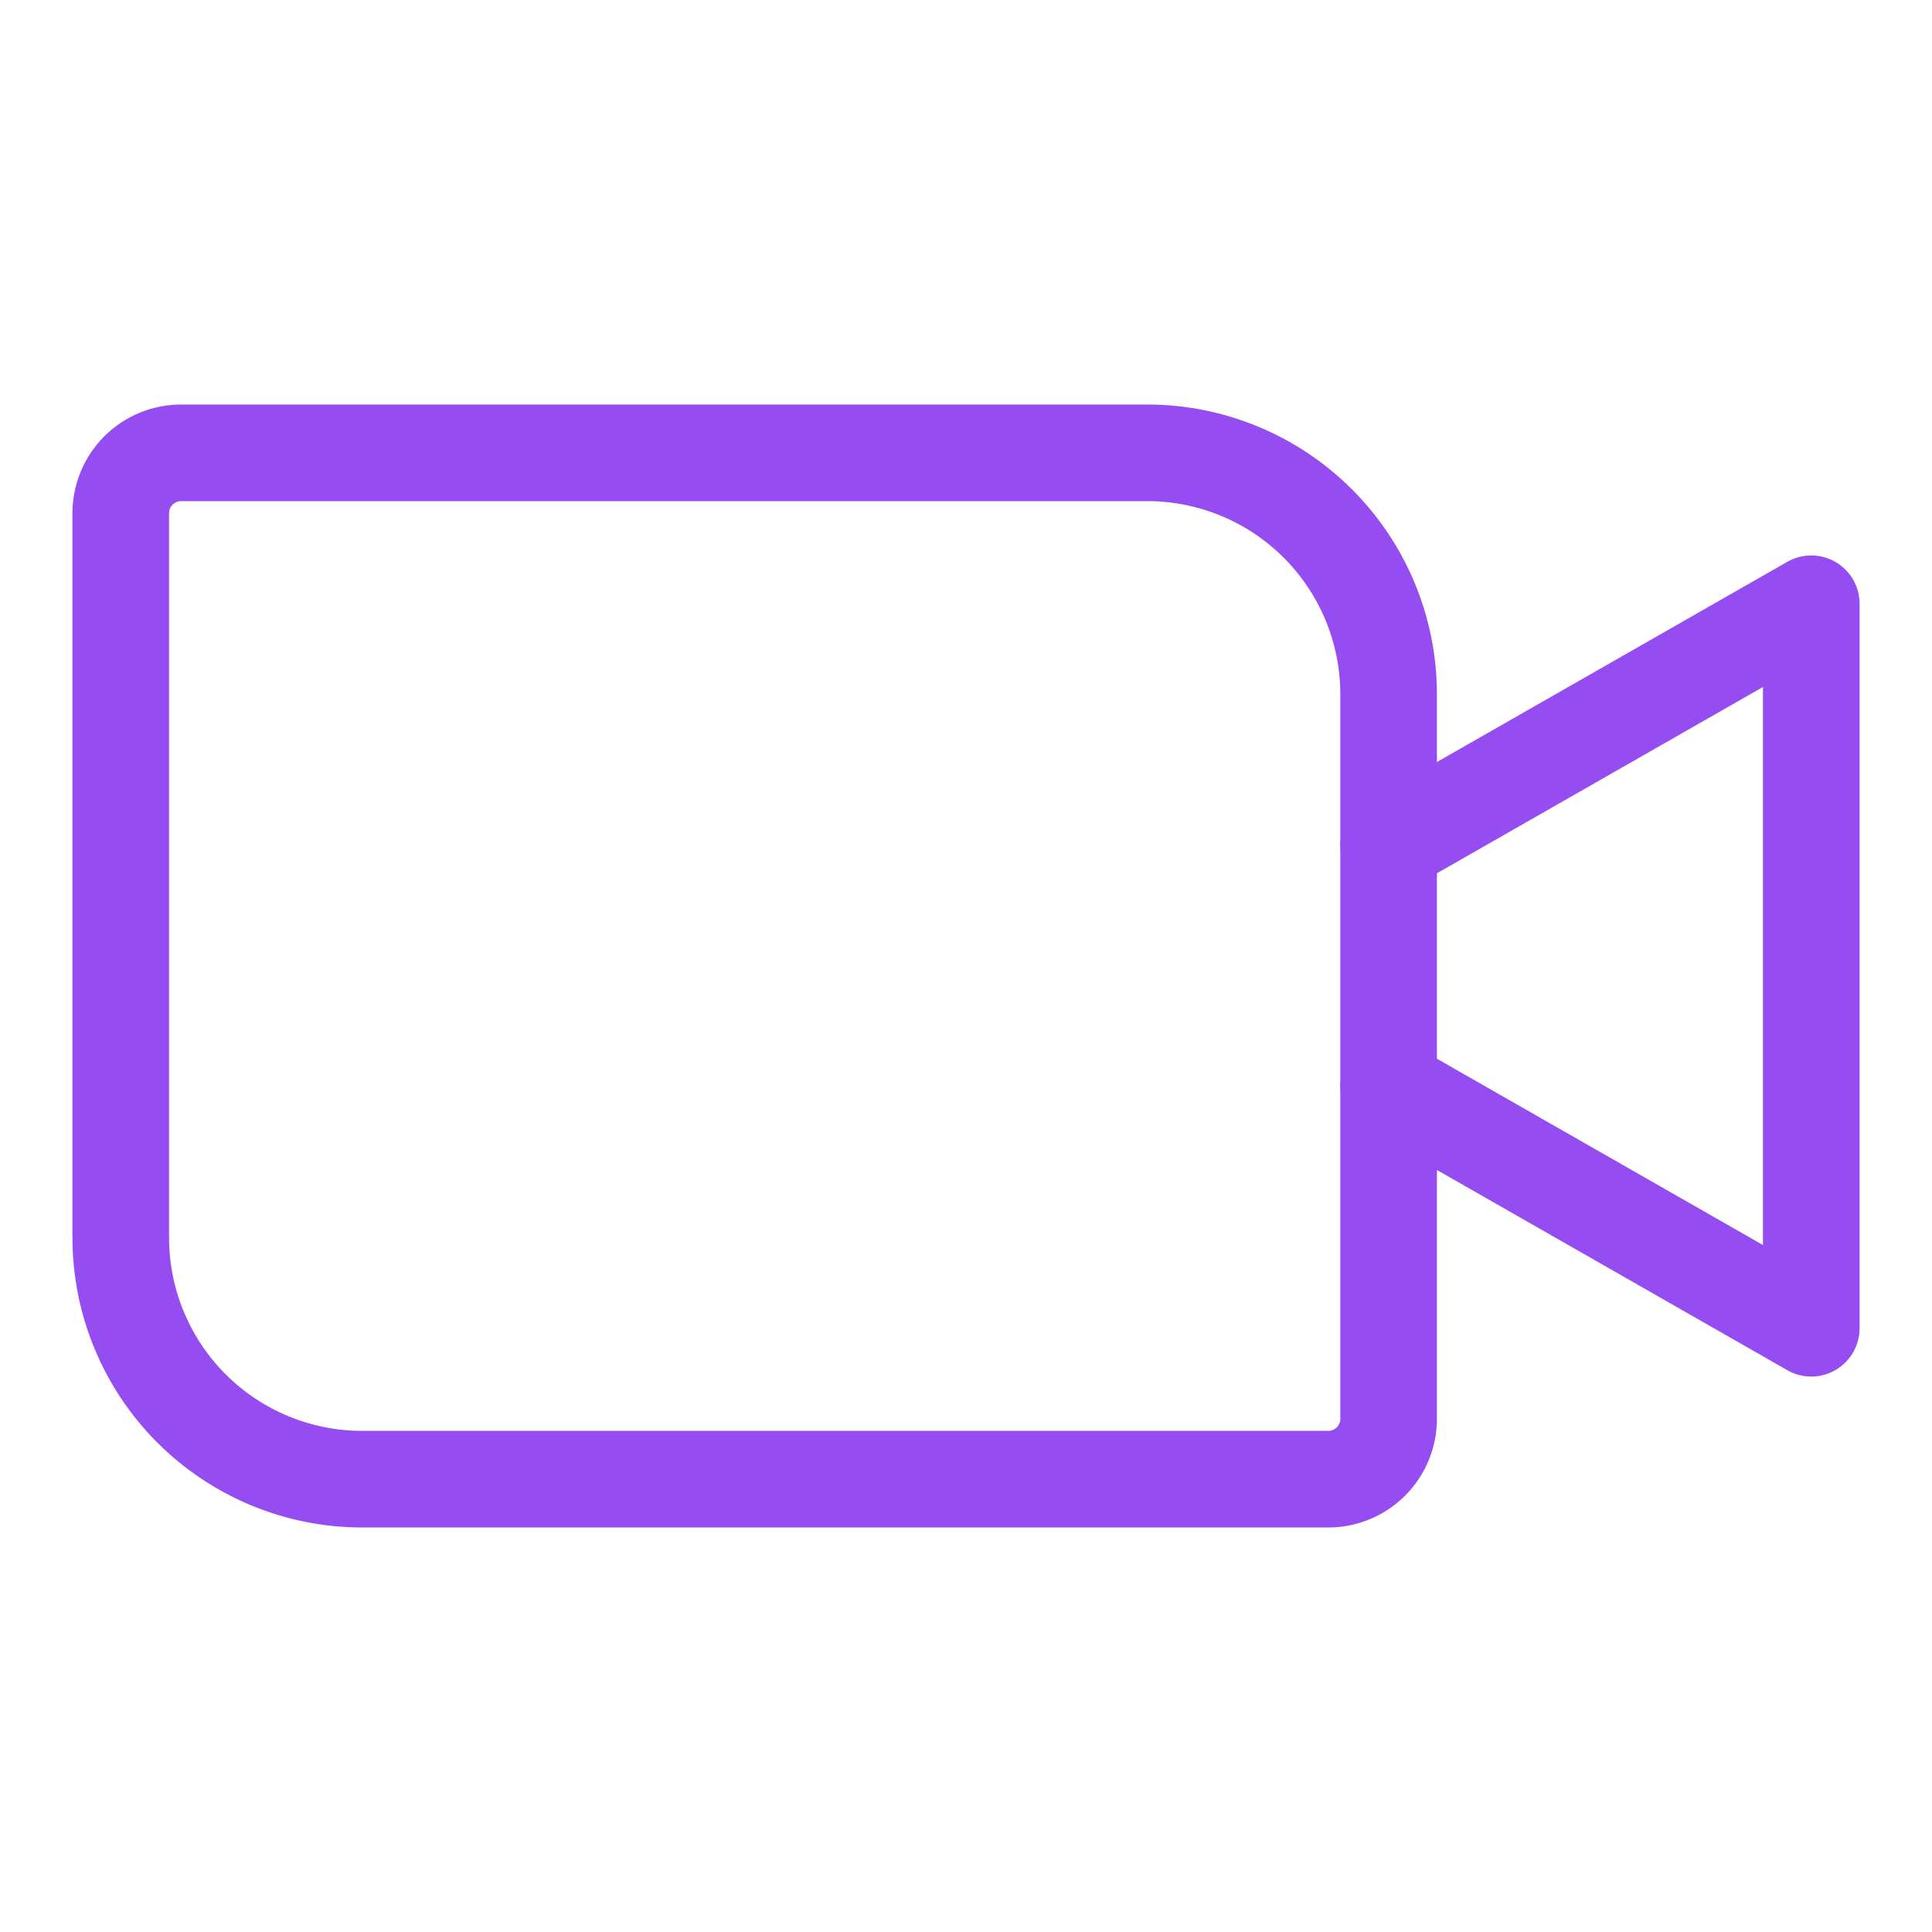
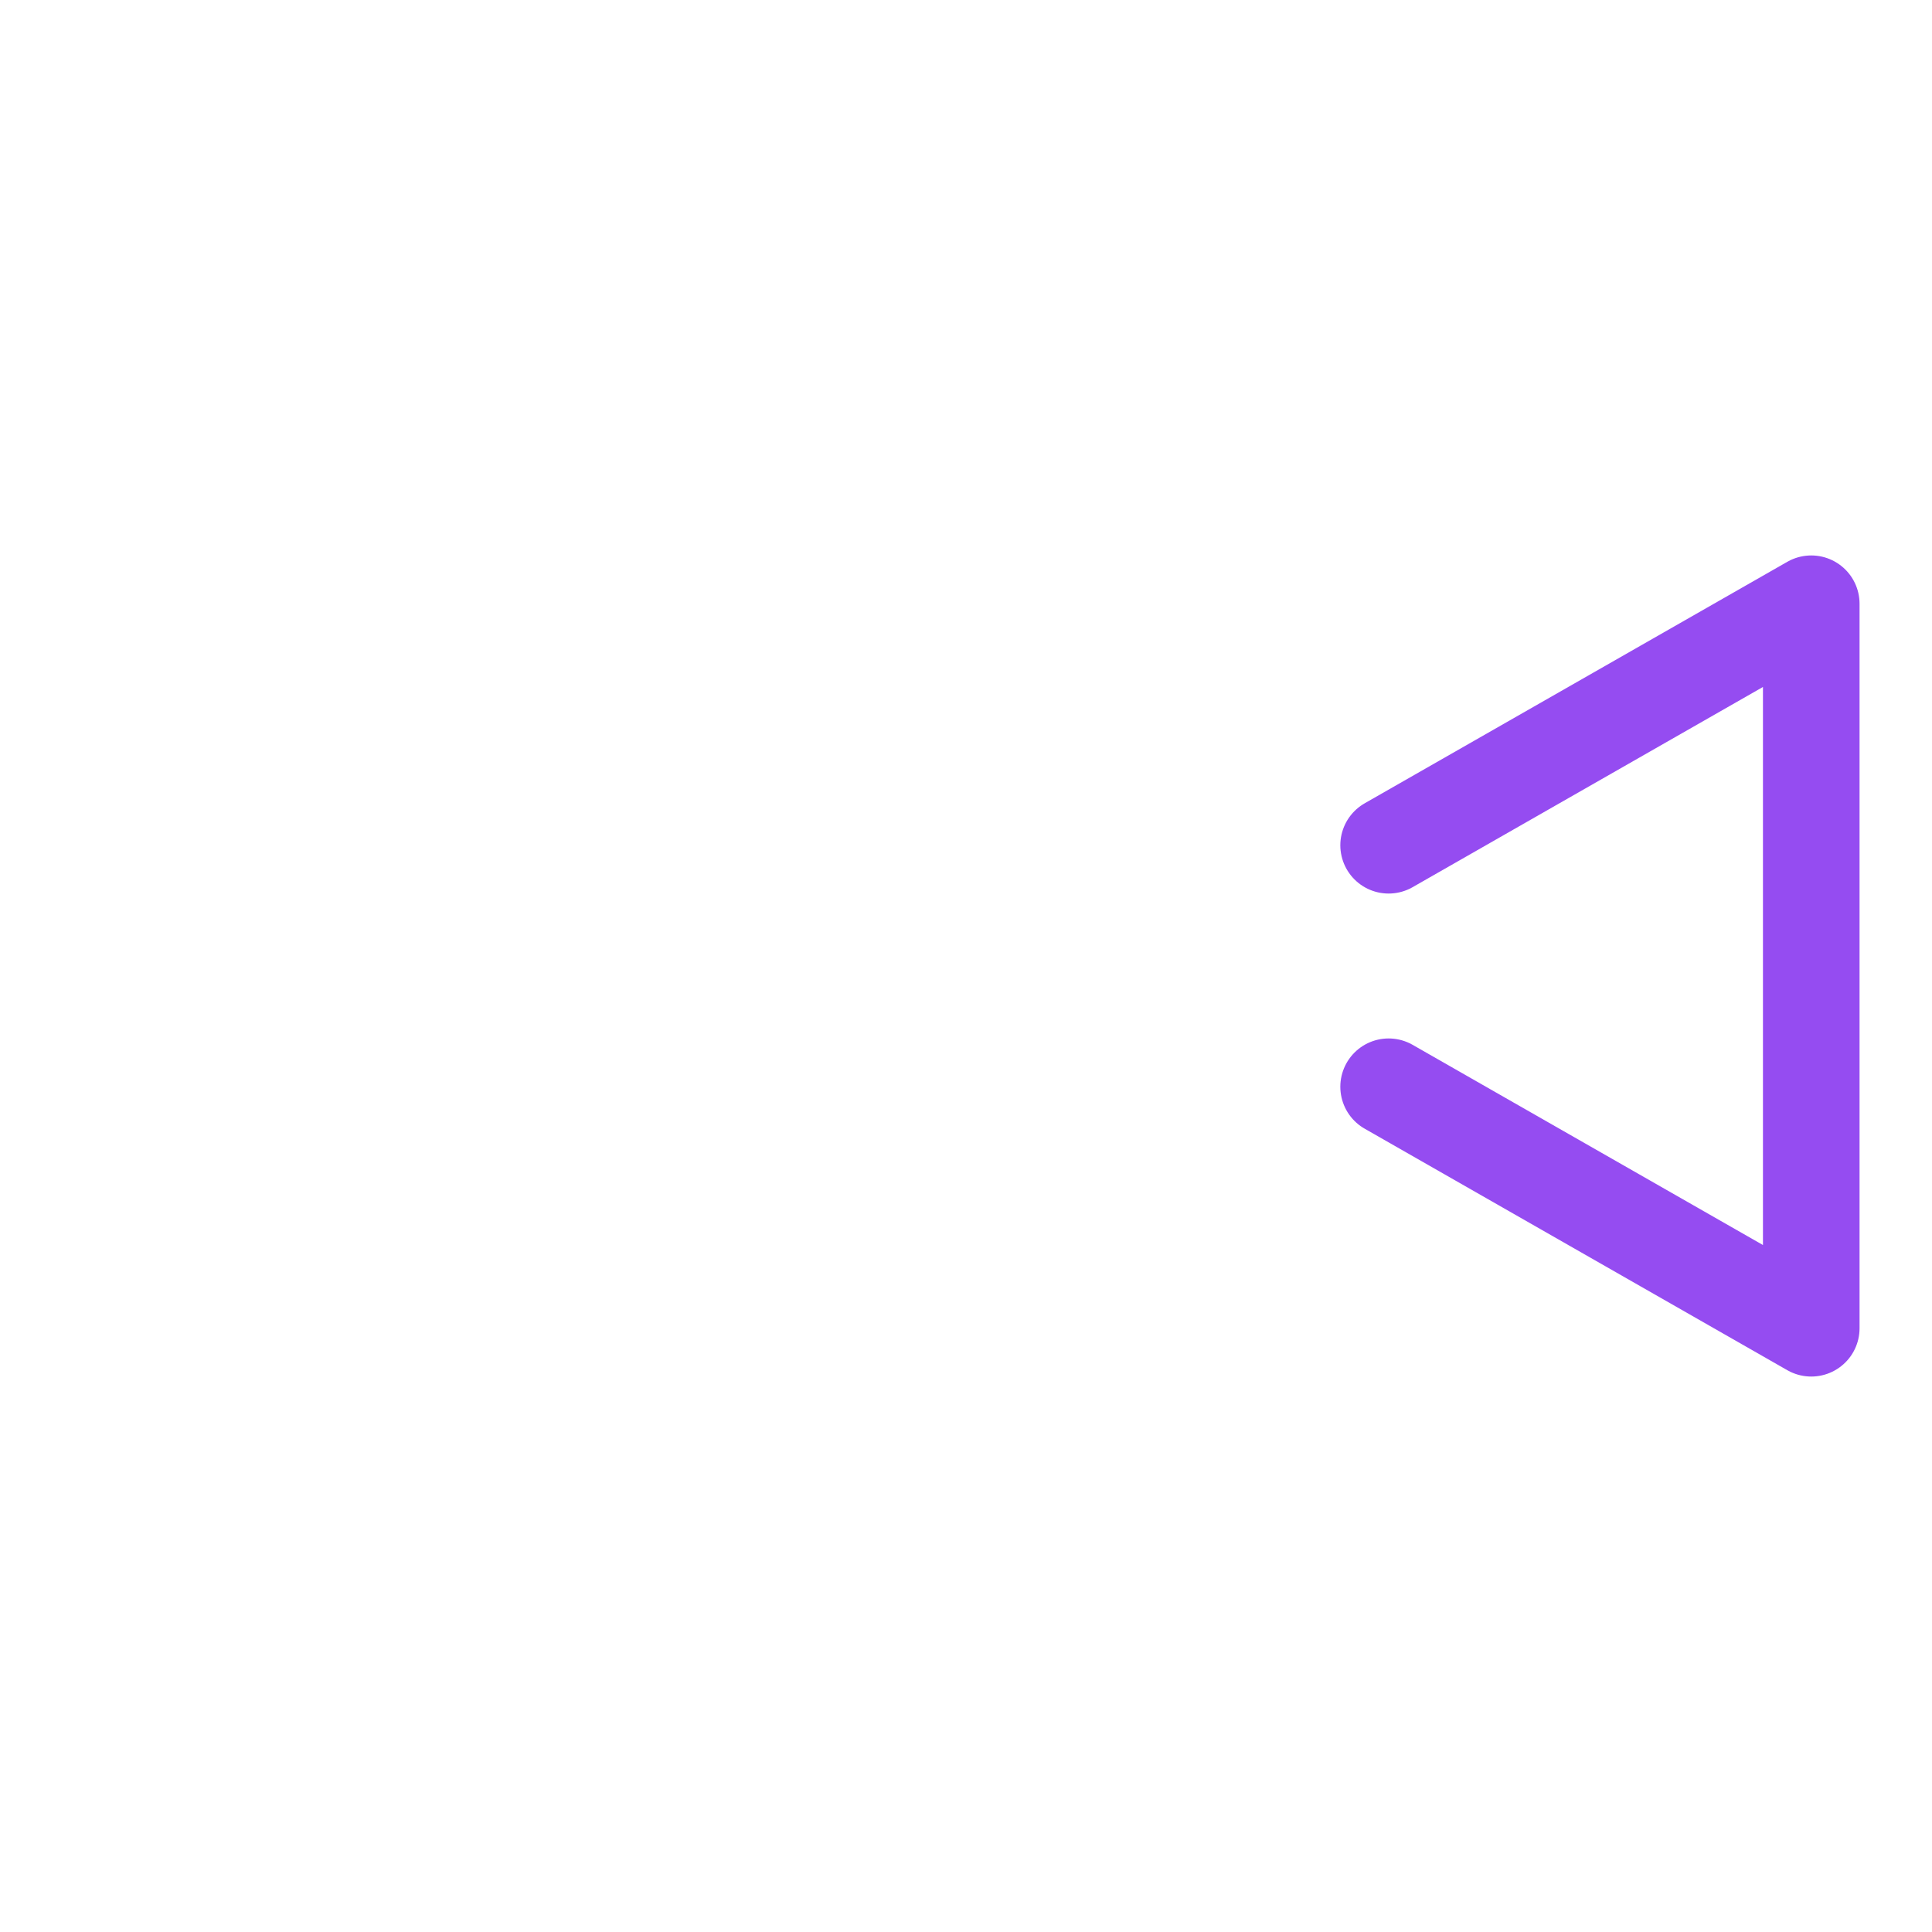
<svg xmlns="http://www.w3.org/2000/svg" width="40" height="40" viewBox="0 0 40 40" fill="none">
-   <path d="M3.75 9.375H23.75C25.076 9.375 26.348 9.902 27.285 10.839C28.223 11.777 28.75 13.049 28.75 14.375V29.375C28.75 29.706 28.618 30.024 28.384 30.259C28.149 30.493 27.831 30.625 27.5 30.625H7.5C6.174 30.625 4.902 30.098 3.964 29.16C3.027 28.223 2.5 26.951 2.5 25.625V10.625C2.5 10.293 2.632 9.976 2.866 9.741C3.101 9.507 3.418 9.375 3.75 9.375V9.375Z" stroke="#954CF1" stroke-width="2" stroke-linecap="round" stroke-linejoin="round" />
  <path d="M28.75 17.5L37.5 12.5V27.5L28.75 22.5" stroke="#954CF1" stroke-width="2" stroke-linecap="round" stroke-linejoin="round" />
</svg>